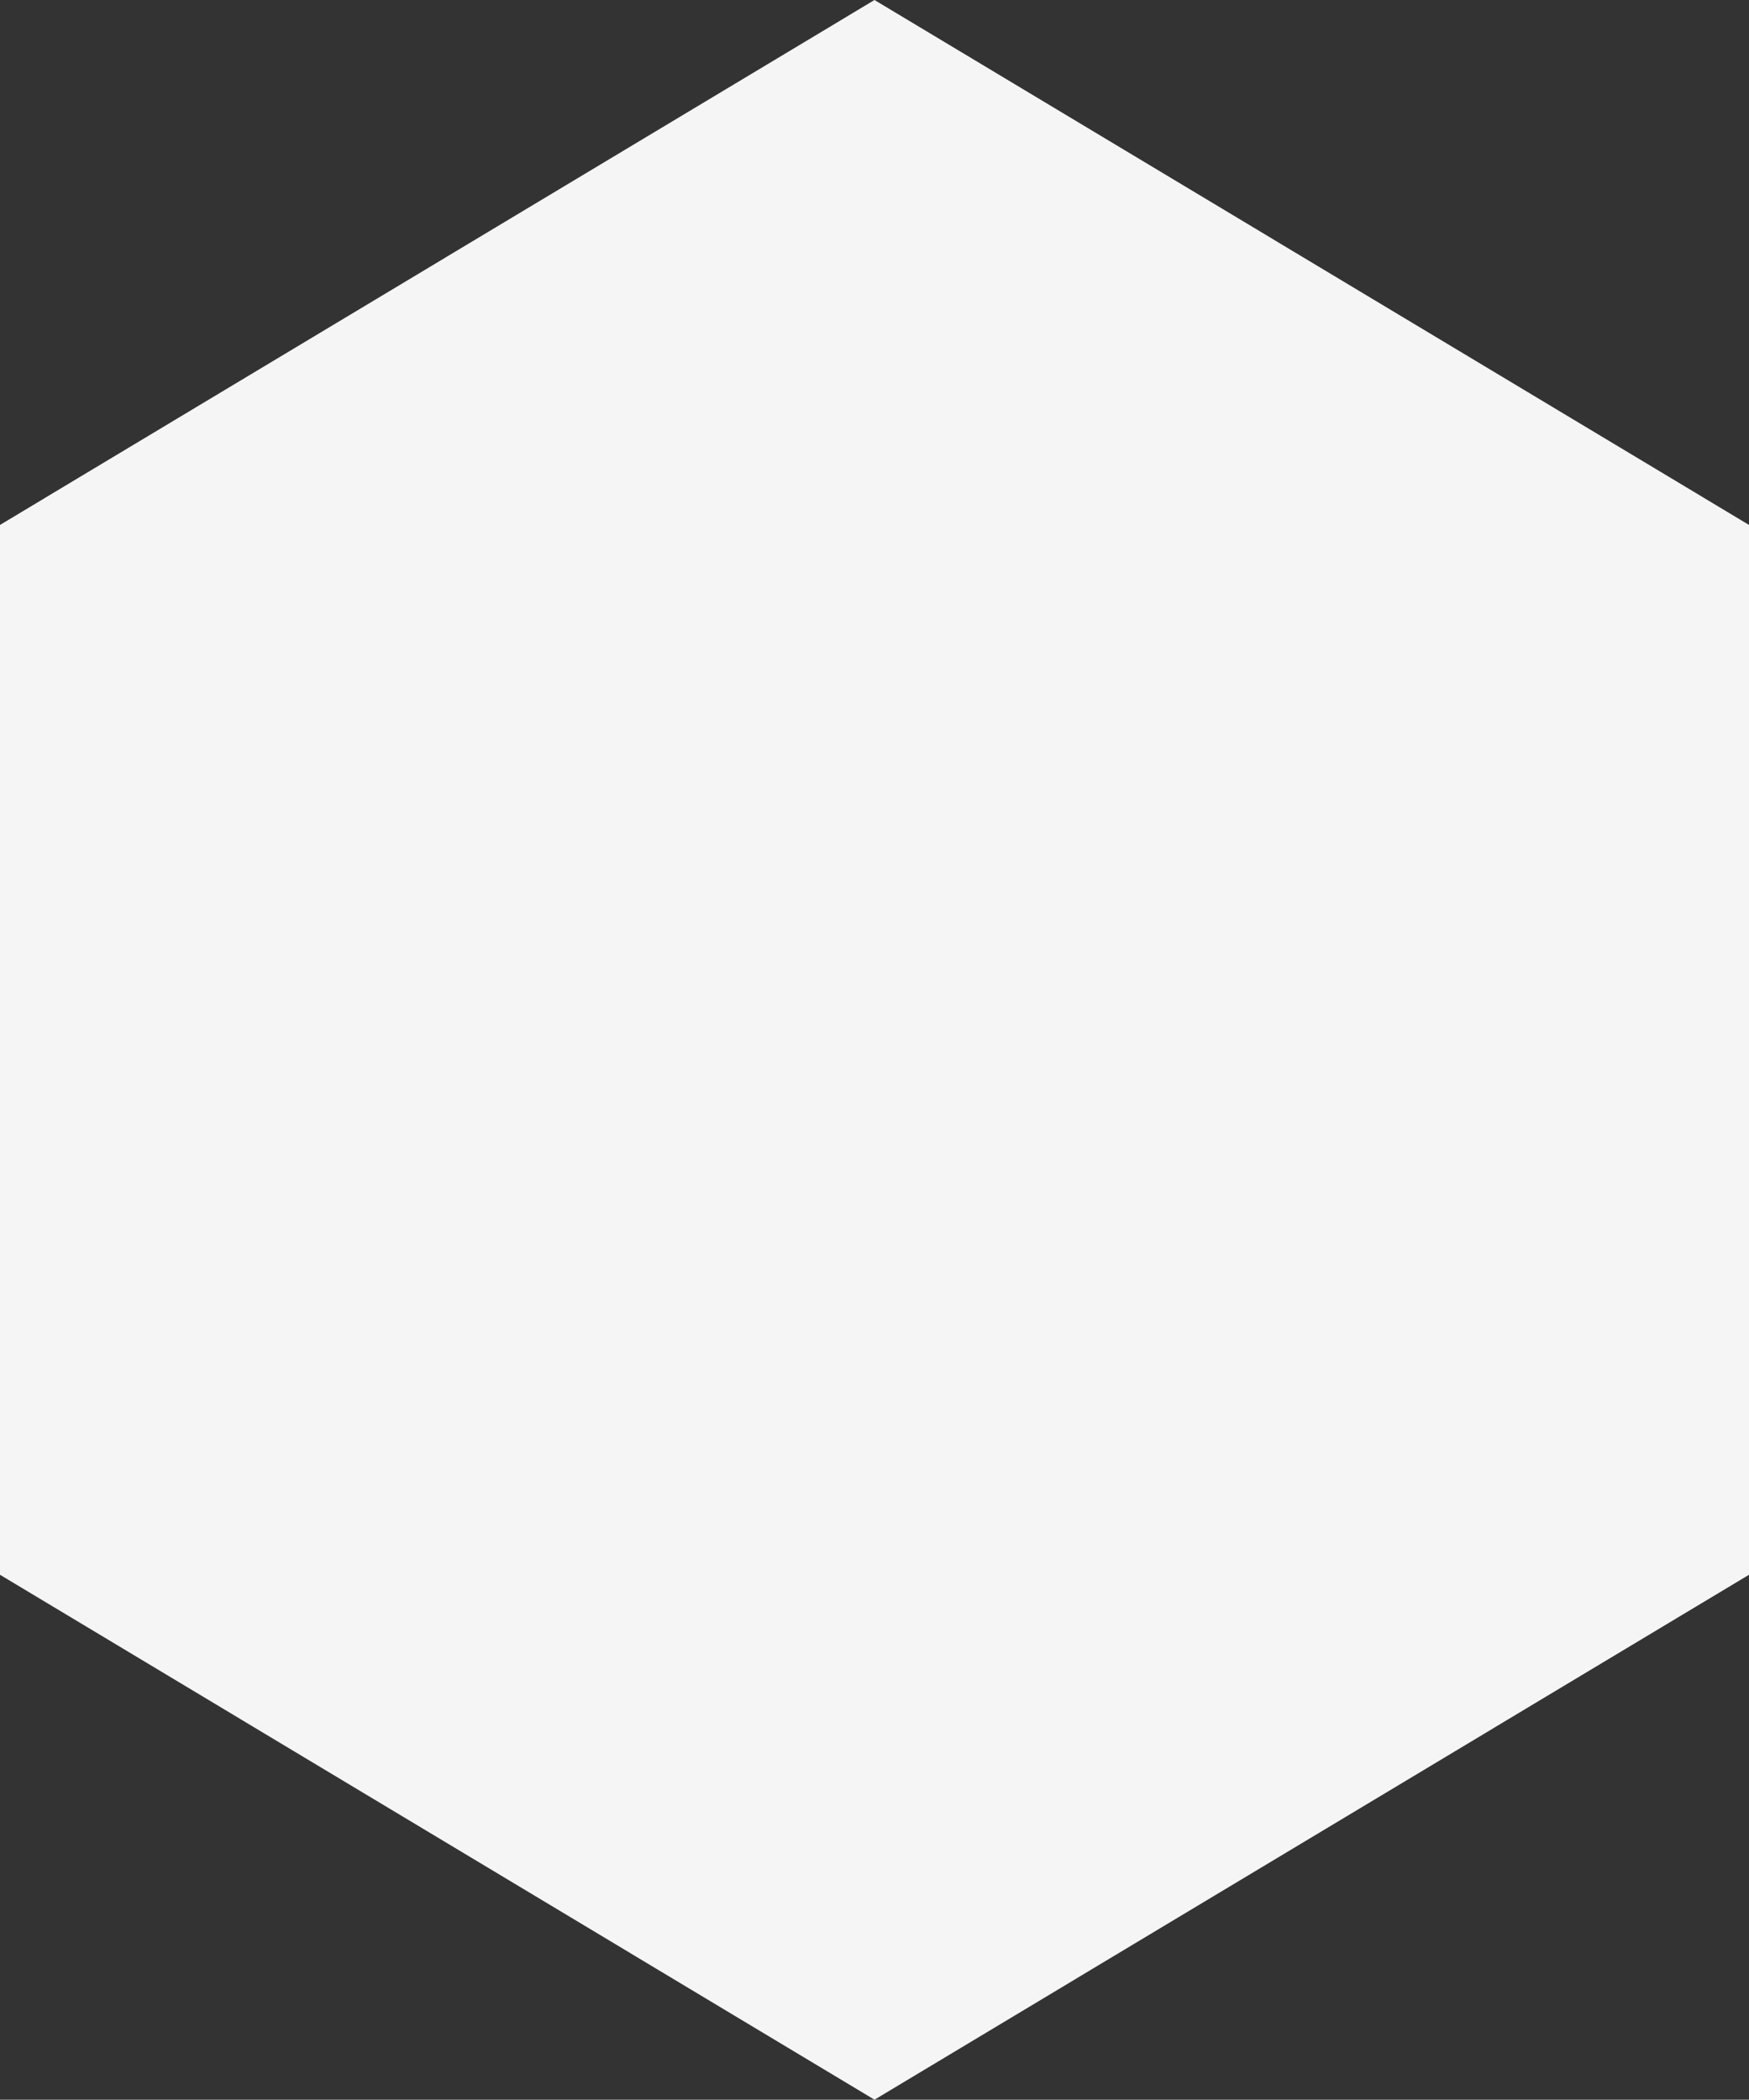
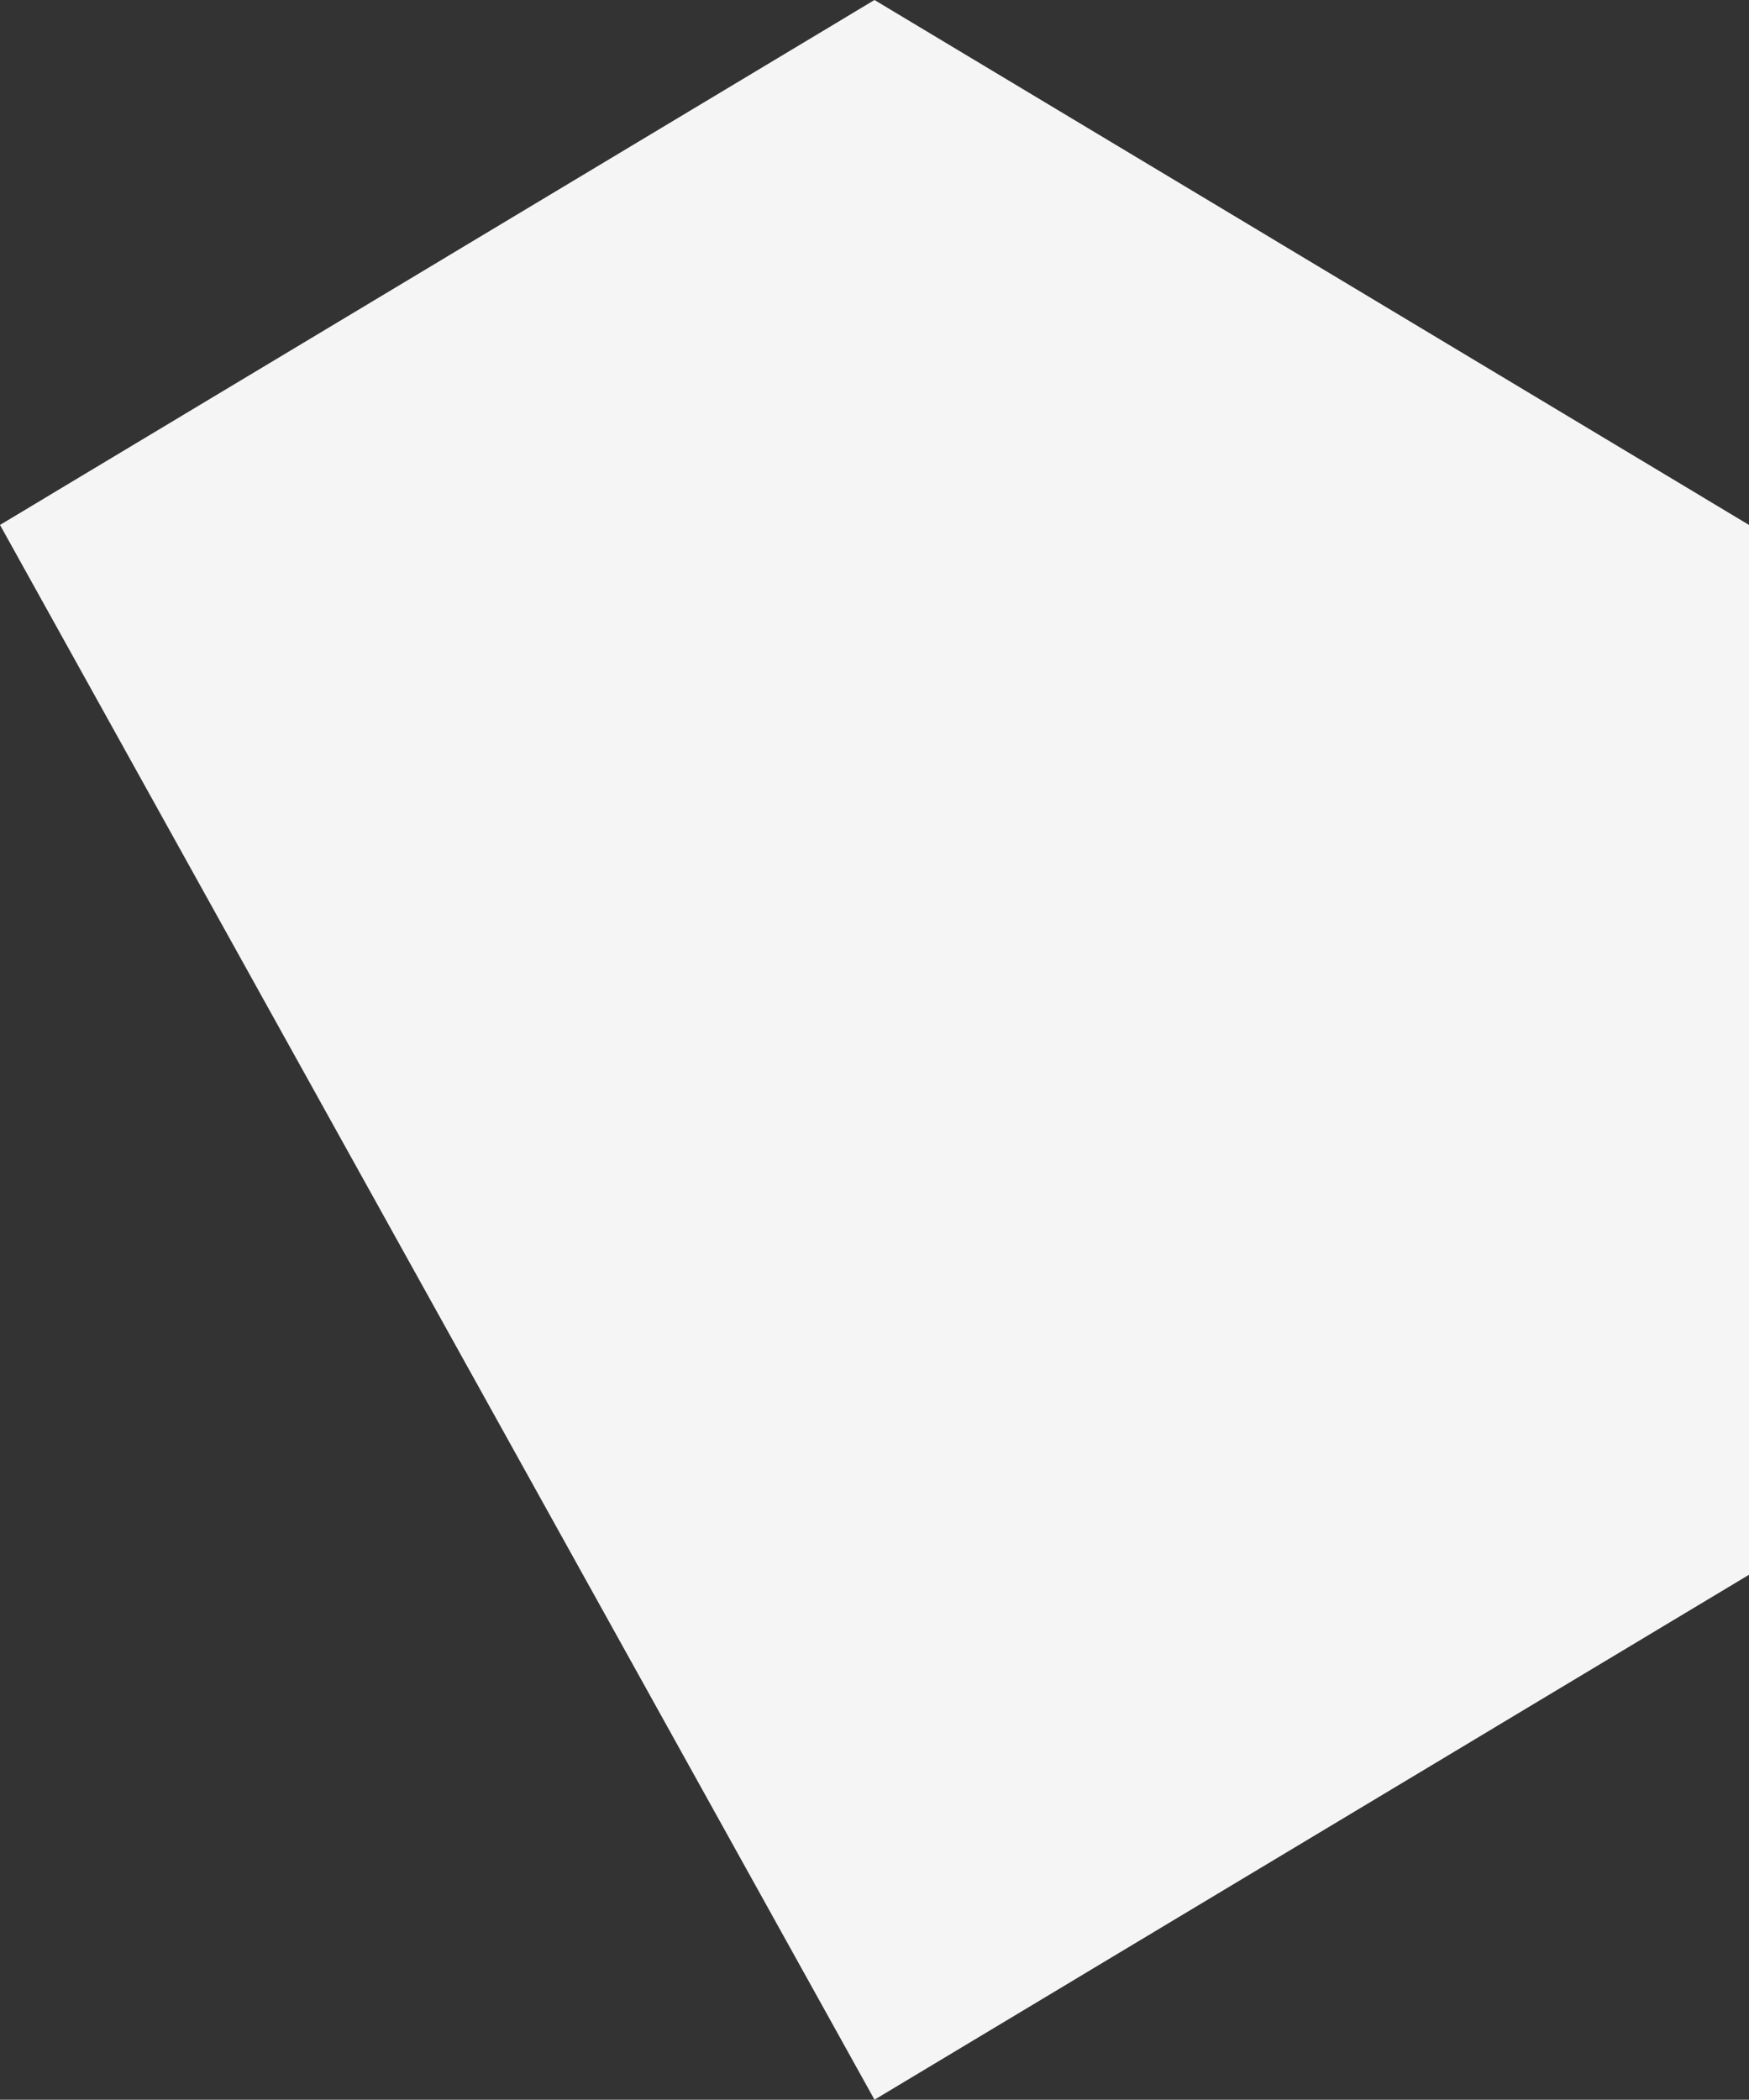
<svg xmlns="http://www.w3.org/2000/svg" id="Gruppe_18833" data-name="Gruppe 18833" viewBox="0 0 408.046 489.748">
  <rect x="0" y="0" width="408.046" height="489.748" fill="#333333" stroke="none" />
  <g id="Gruppe_18832" data-name="Gruppe 18832" transform="translate(0 0)">
-     <path id="Pfad_20184" data-name="Pfad 20184" d="M7.648,0-196.374,122.437V367.311L7.648,489.748,211.672,367.311V122.437Z" transform="translate(196.374)" fill="#f5f5f5" />
+     <path id="Pfad_20184" data-name="Pfad 20184" d="M7.648,0-196.374,122.437L7.648,489.748,211.672,367.311V122.437Z" transform="translate(196.374)" fill="#f5f5f5" />
  </g>
</svg>